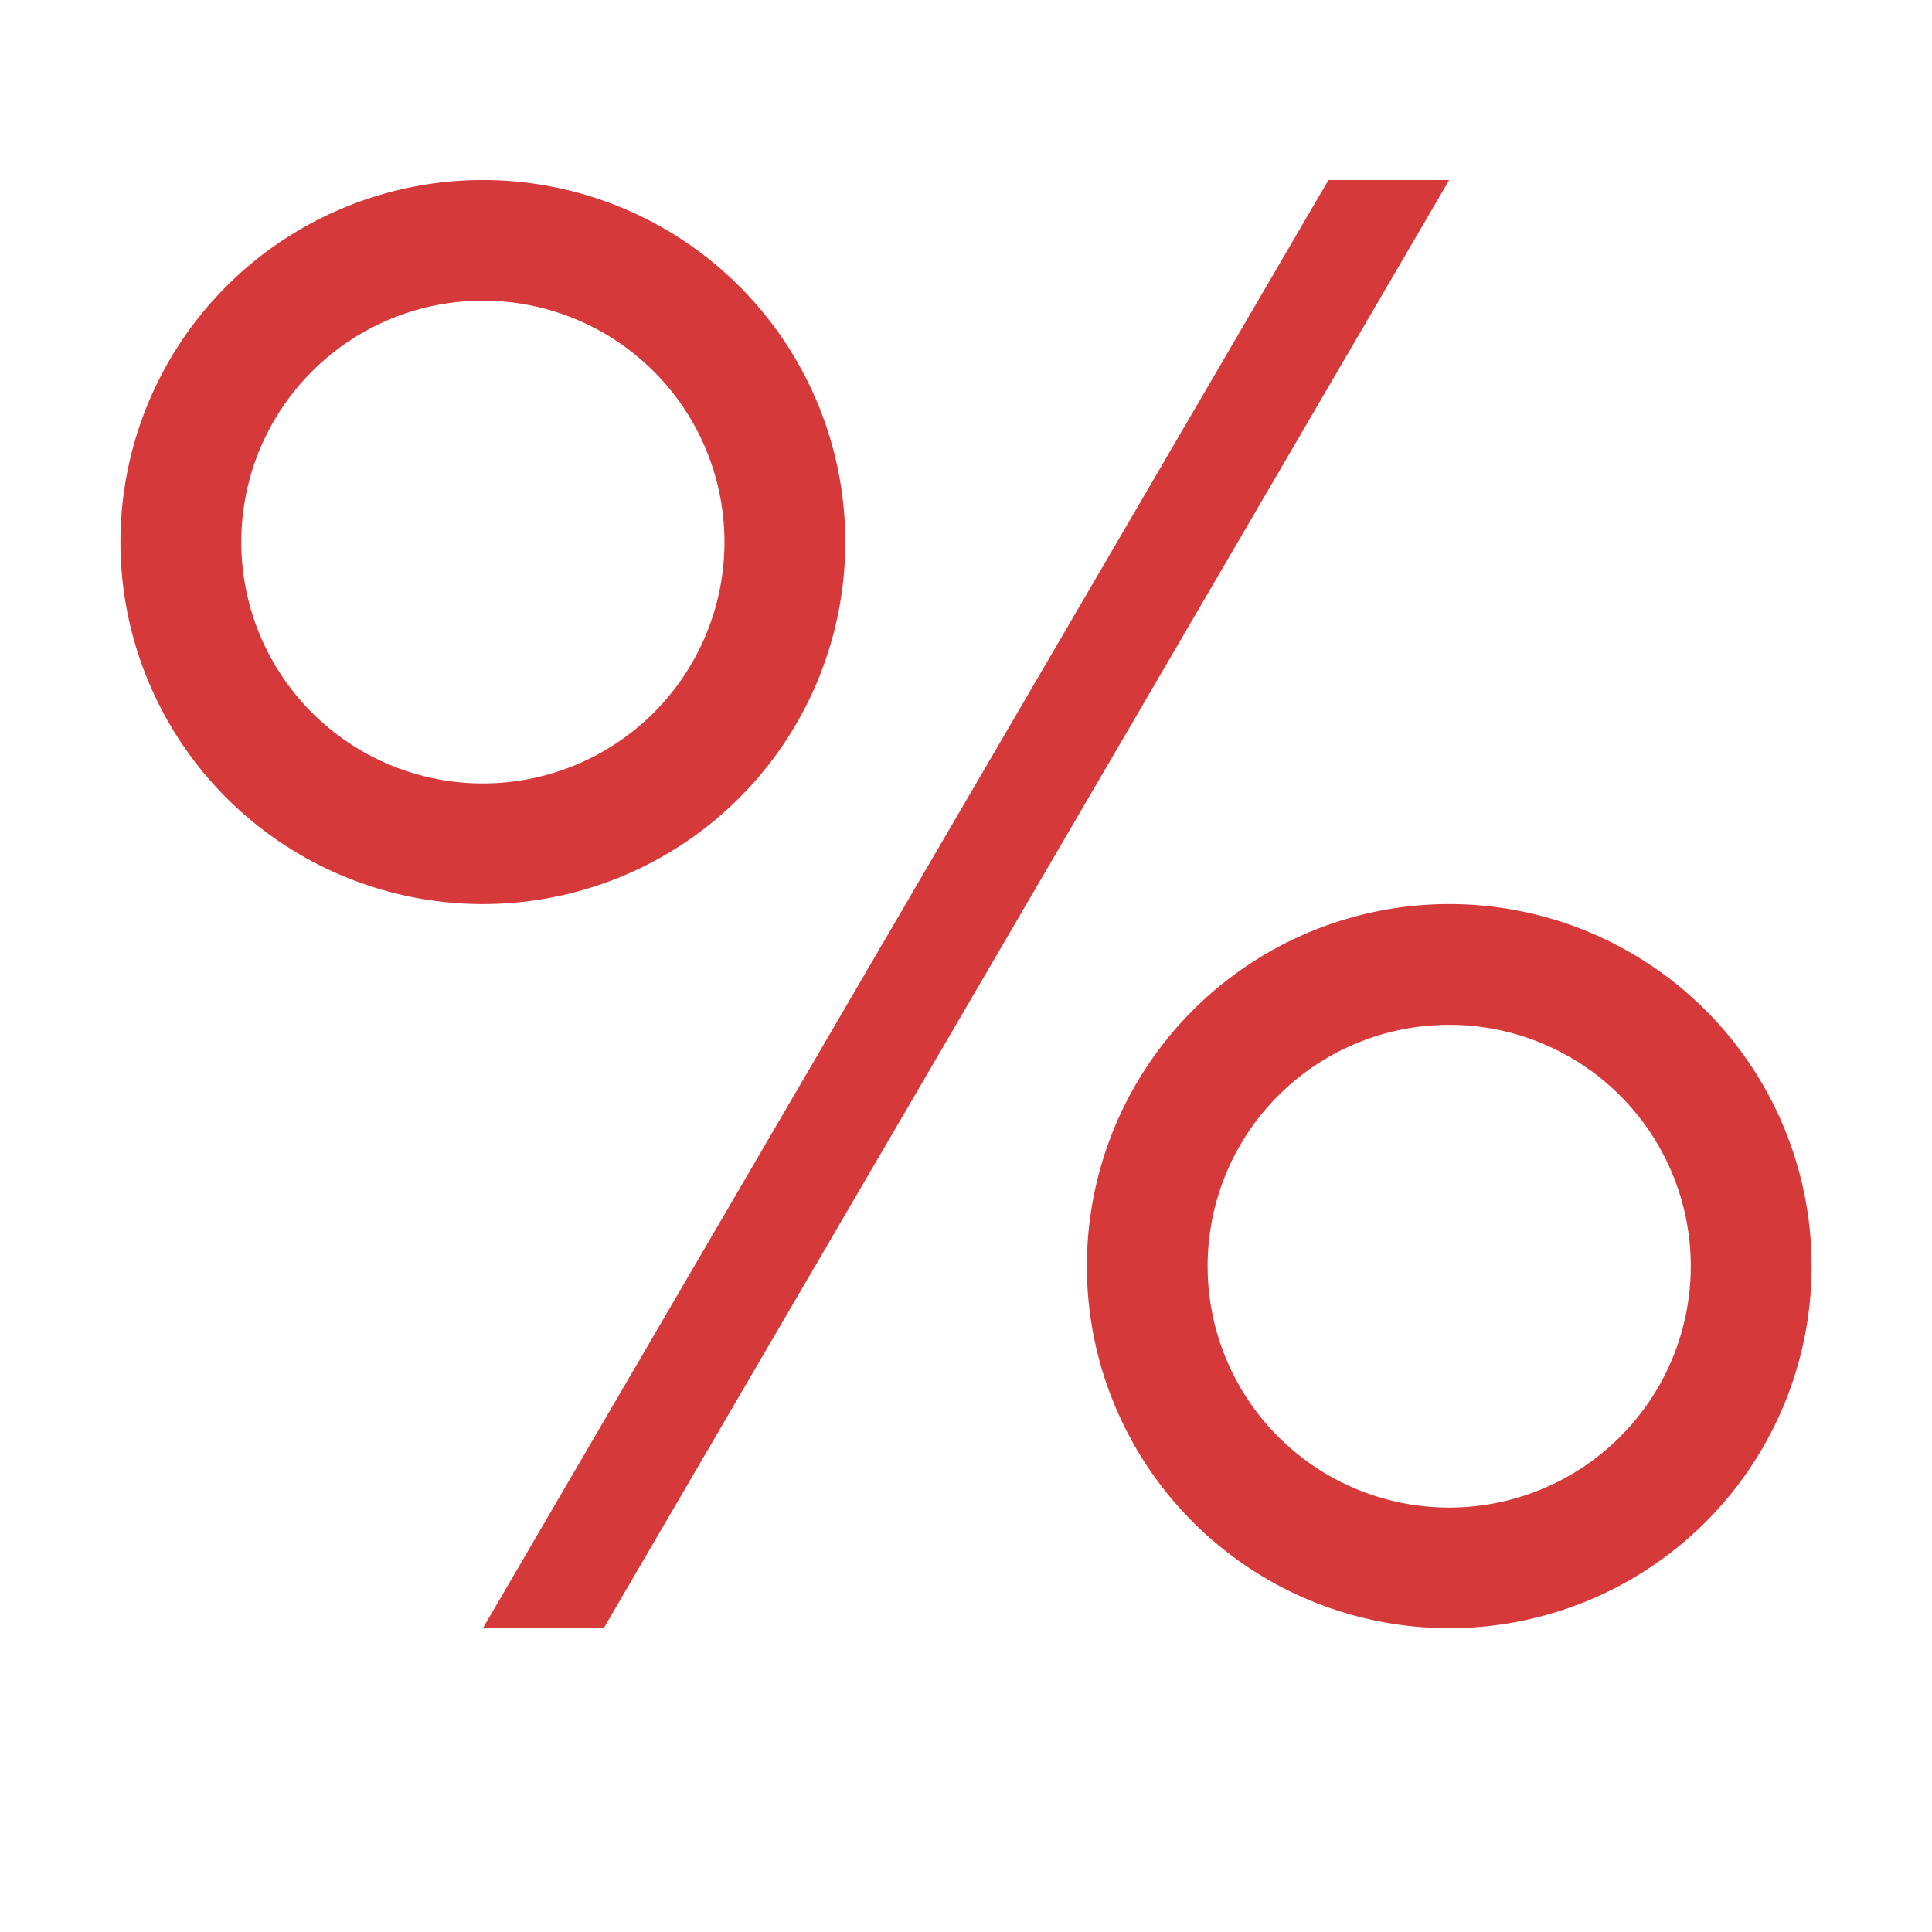
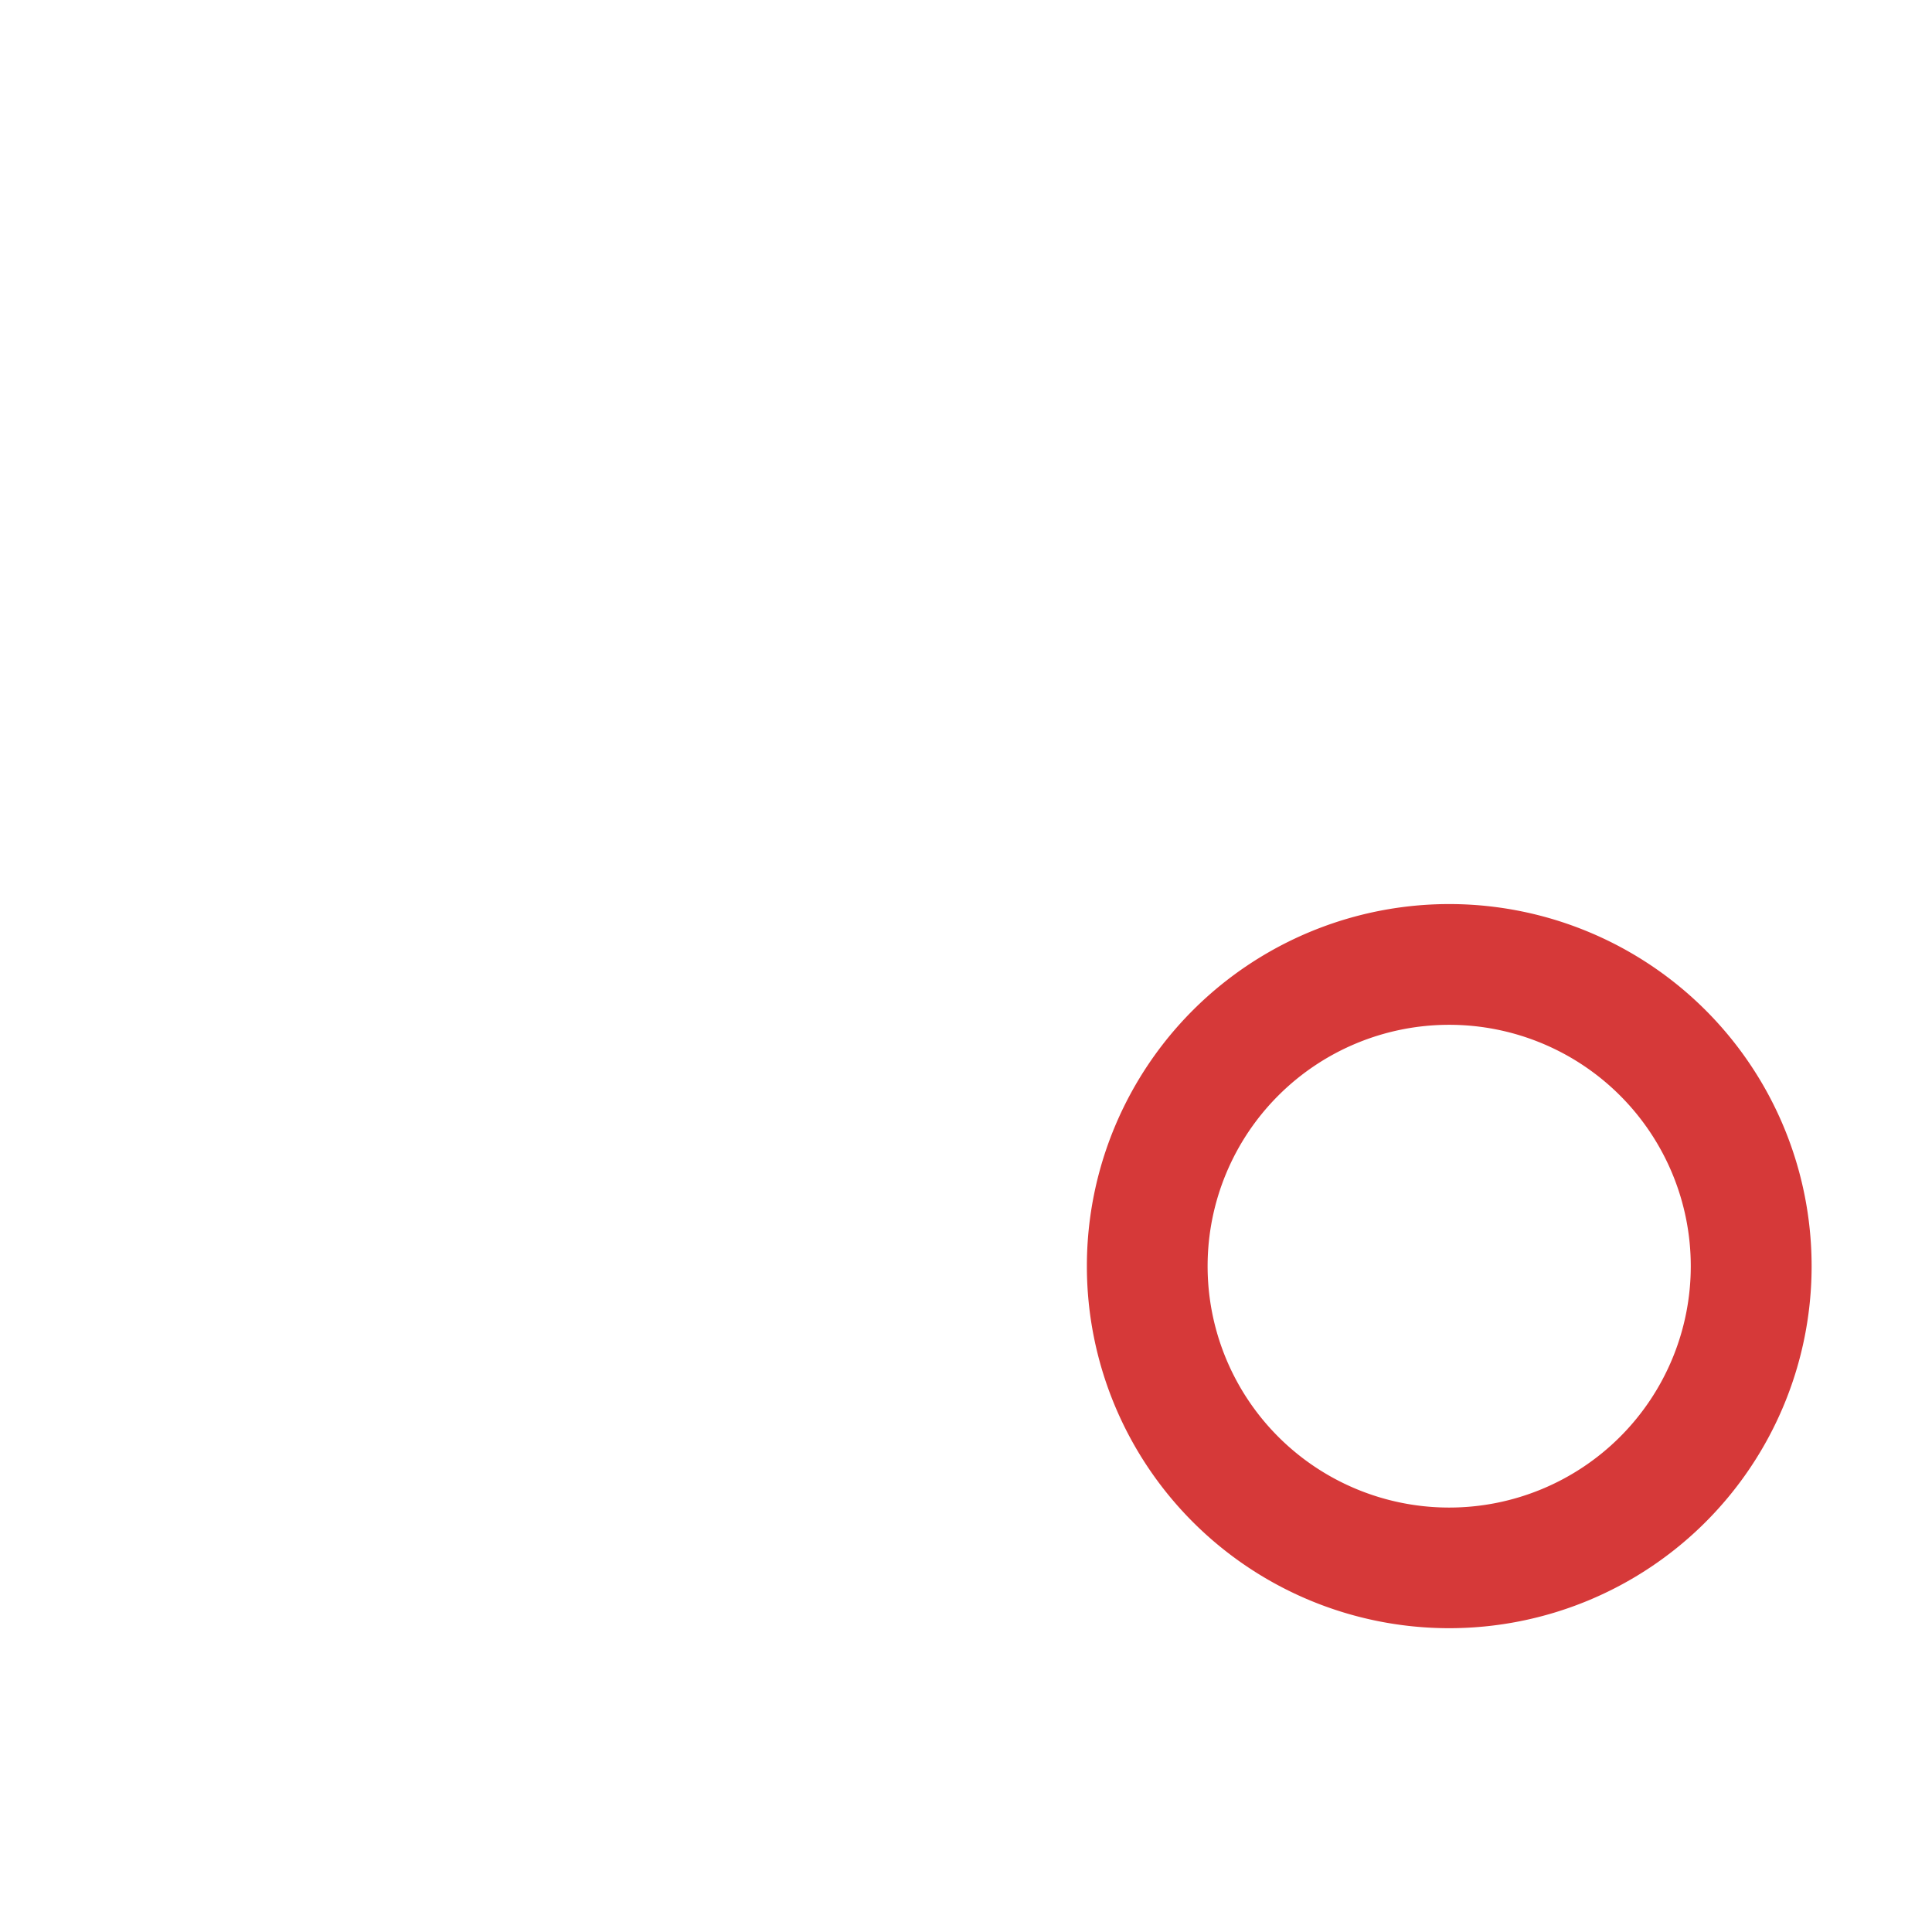
<svg xmlns="http://www.w3.org/2000/svg" xmlns:ns1="http://sodipodi.sourceforge.net/DTD/sodipodi-0.dtd" xmlns:ns2="http://www.inkscape.org/namespaces/inkscape" width="800px" height="800px" viewBox="0 0 16 16" id="svg6190" version="1.1" ns1:docname="dark_ratio.svg" ns2:version="0.92.4 (5da689c313, 2019-01-14)" fill="#000000">
  <g id="SVGRepo_bgCarrier" stroke-width="0" />
  <g id="SVGRepo_tracerCarrier" stroke-linecap="round" stroke-linejoin="round" />
  <g id="SVGRepo_iconCarrier">
    <ns1:namedview pagecolor="#ffffff" bordercolor="#666666" borderopacity="1" objecttolerance="10" gridtolerance="10" guidetolerance="10" ns2:pageopacity="0" ns2:pageshadow="2" ns2:window-width="1884" ns2:window-height="1054" id="namedview10" showgrid="true" ns2:zoom="41.7193" ns2:cx="8" ns2:cy="8" ns2:window-x="0" ns2:window-y="0" ns2:window-maximized="1" ns2:current-layer="text1158">
      <ns2:grid type="xygrid" id="grid817" />
    </ns1:namedview>
    <g id="layer1" transform="translate(6.025 -1038.1)">
      <g id="text1158" style="font-style:normal;font-variant:normal;font-weight:400;font-stretch:normal;font-size:18.779px;line-height:1.25;font-family:'Noto Color Emoji';-inkscape-font-specification:'Noto Color Emoji, Normal';font-variant-ligatures:normal;font-variant-caps:normal;font-variant-numeric:normal;font-feature-settings:normal;text-align:start;letter-spacing:0;word-spacing:0;writing-mode:lr-tb;text-anchor:start;fill:#d2d2d2;fill-opacity:1;stroke:none;stroke-width:1.006" transform="matrix(.888 0 0 .862 -.647 131.624)" aria-label="%">
-         <path id="path1156" style="fill:#d63939;fill-opacity:1;stroke-width:1.006" d="M6.333 1053.326h1.126l-7.885 13.913h-1.127z" ns2:connector-curvature="0" ns1:nodetypes="ccccc" />
-         <path id="path1528" d="M-1.553 1053.326a3.38 3.478 0 0 0-3.38 3.478 3.38 3.478 0 0 0 3.38 3.478 3.38 3.478 0 0 0 3.38-3.478 3.38 3.478 0 0 0-3.38-3.478zm0 1.159a2.253 2.319 0 0 1 2.253 2.319 2.253 2.319 0 0 1-2.253 2.319 2.253 2.319 0 0 1-2.253-2.32 2.253 2.319 0 0 1 2.253-2.318z" style="opacity:1;vector-effect:none;fill:#d63939;fill-opacity:1;stroke:none;stroke-width:4.571;stroke-linecap:square;stroke-linejoin:round;stroke-miterlimit:4;stroke-dasharray:none;stroke-dashoffset:3.2;stroke-opacity:.551" ns2:connector-curvature="0" />
        <path id="path1528-3" d="M7.46 1060.282a3.38 3.478 0 0 0-3.38 3.479 3.38 3.478 0 0 0 3.38 3.478 3.38 3.478 0 0 0 3.379-3.478 3.38 3.478 0 0 0-3.38-3.479zm0 1.16a2.253 2.319 0 0 1 2.252 2.319 2.253 2.319 0 0 1-2.253 2.319 2.253 2.319 0 0 1-2.253-2.32 2.253 2.319 0 0 1 2.253-2.318z" style="font-style:normal;font-variant:normal;font-weight:400;font-stretch:normal;font-size:18.779px;line-height:1.25;font-family:'Noto Color Emoji';-inkscape-font-specification:'Noto Color Emoji, Normal';font-variant-ligatures:normal;font-variant-caps:normal;font-variant-numeric:normal;font-feature-settings:normal;text-align:start;letter-spacing:0;word-spacing:0;writing-mode:lr-tb;text-anchor:start;opacity:1;vector-effect:none;fill:#d63939;fill-opacity:1;stroke:none;stroke-width:4.571;stroke-linecap:square;stroke-linejoin:round;stroke-miterlimit:4;stroke-dasharray:none;stroke-dashoffset:3.2;stroke-opacity:.551" ns2:connector-curvature="0" />
      </g>
    </g>
  </g>
</svg>